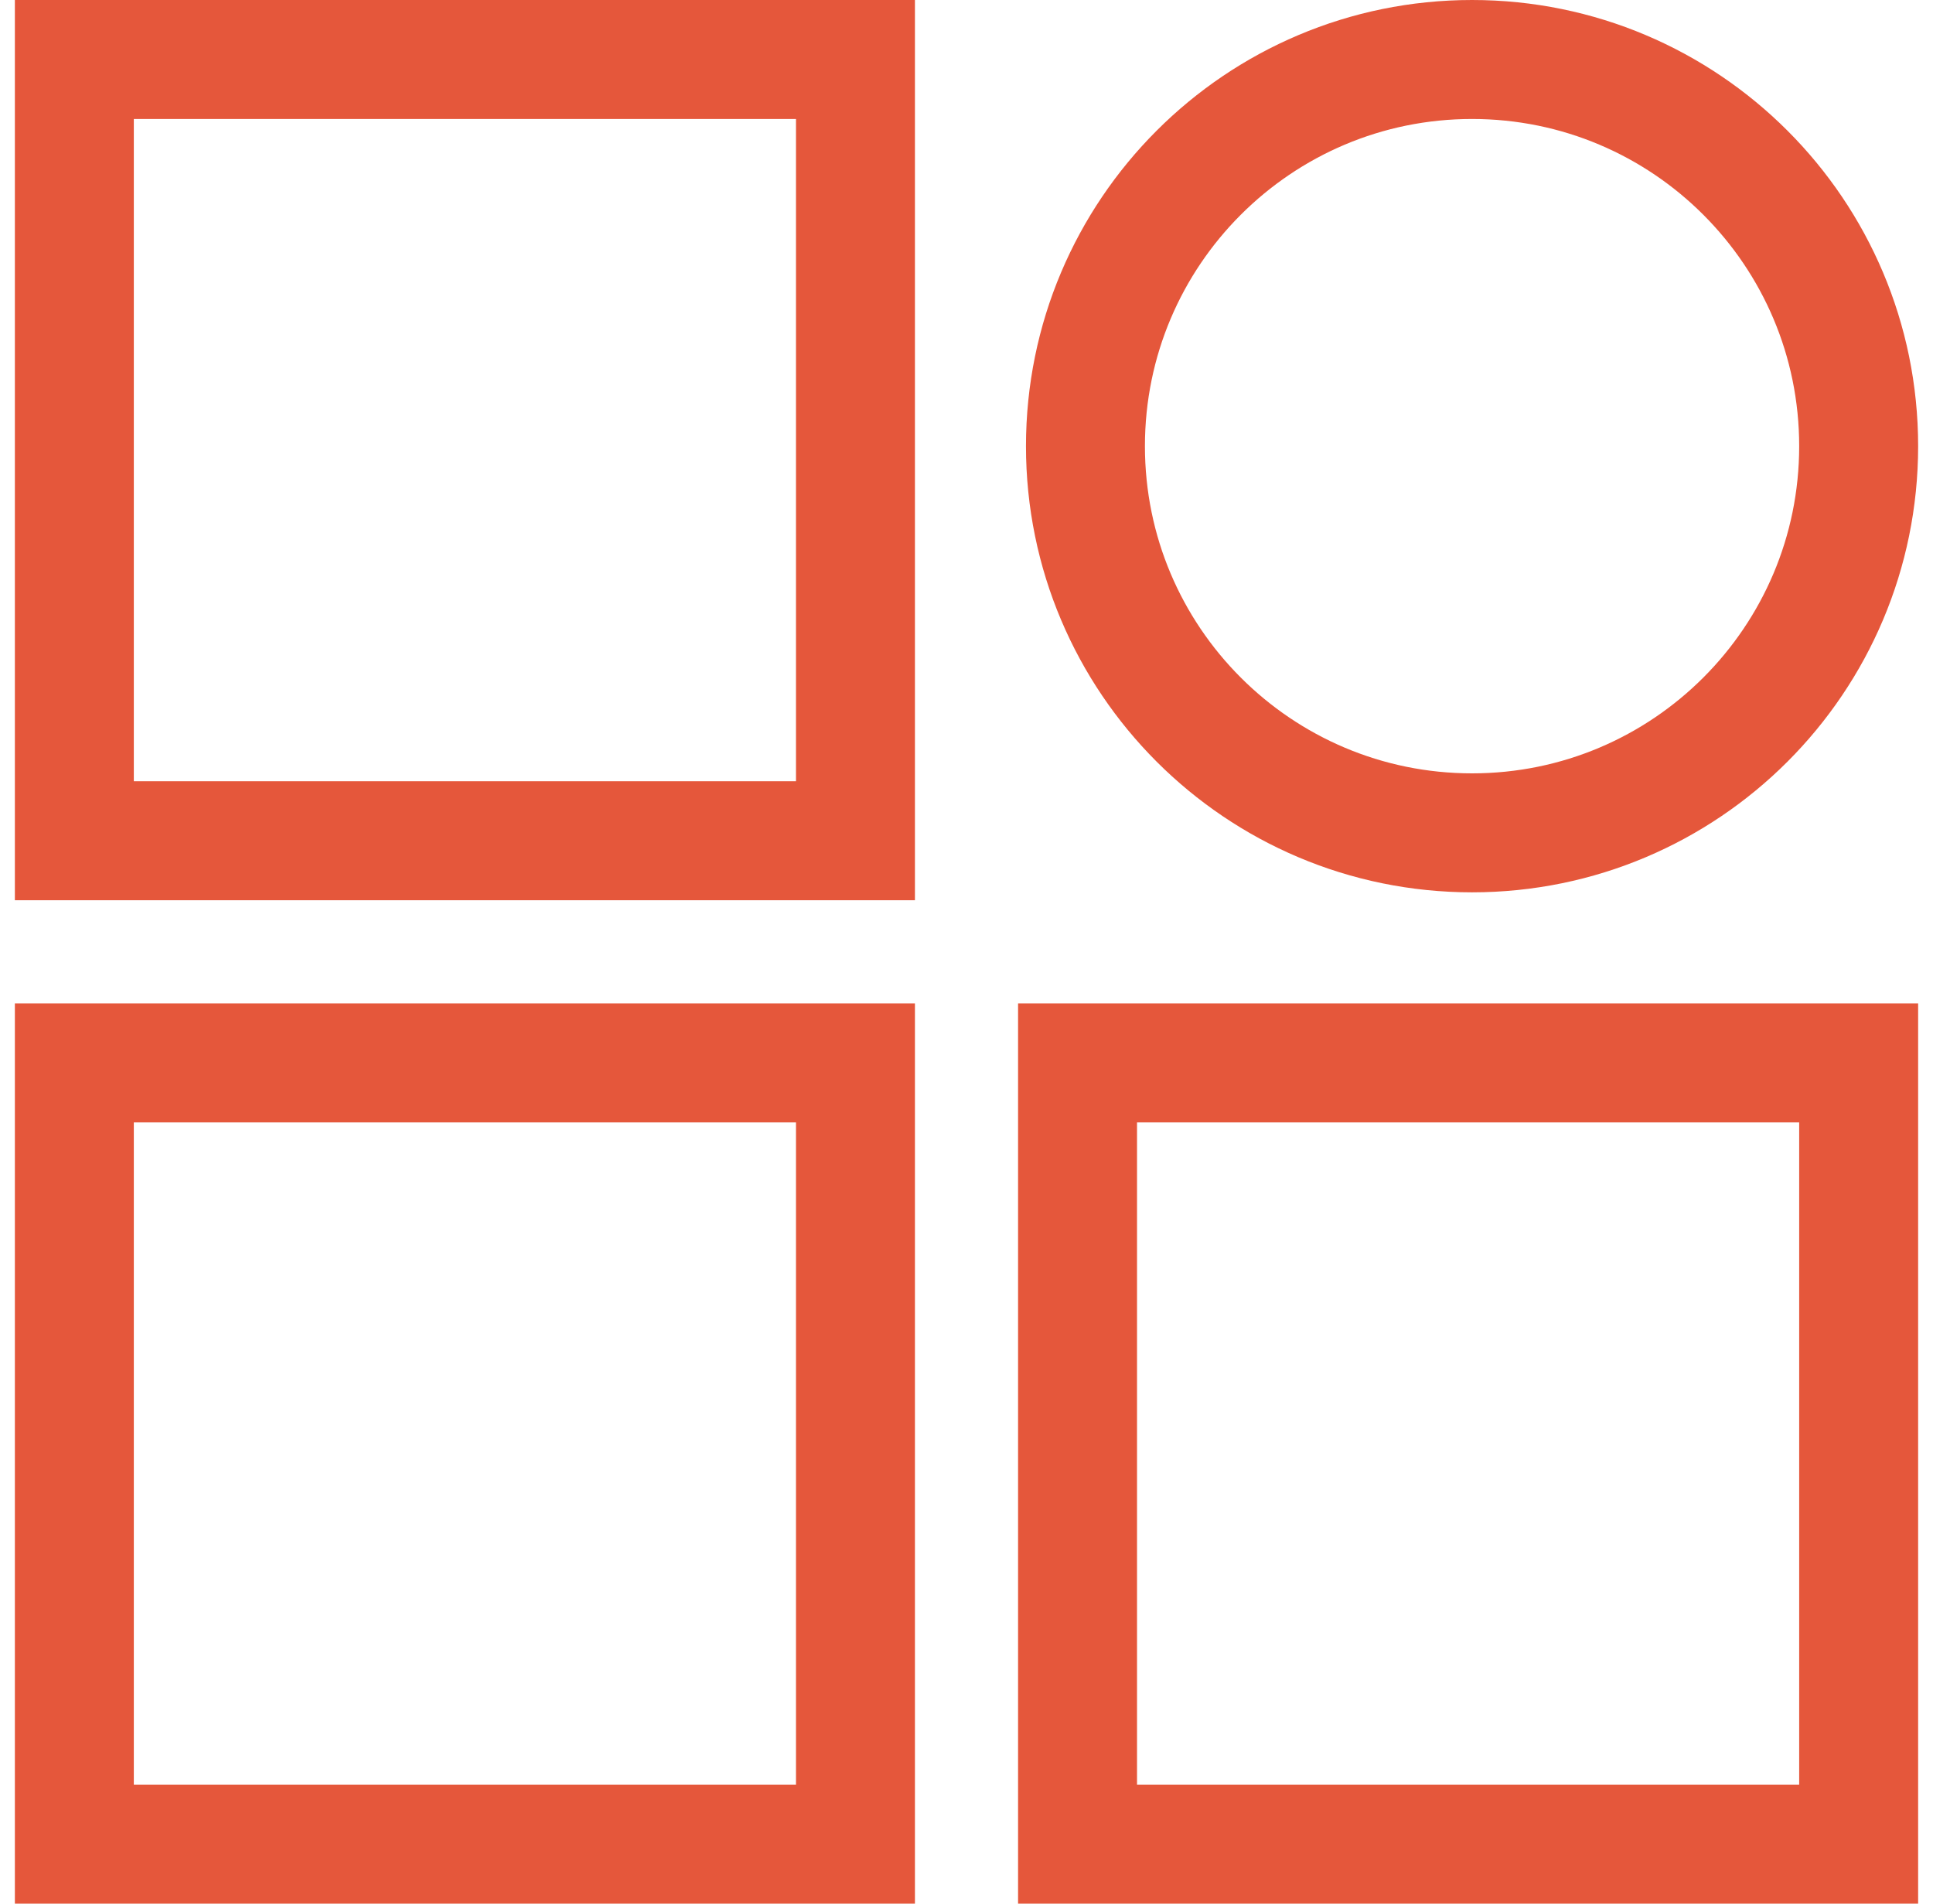
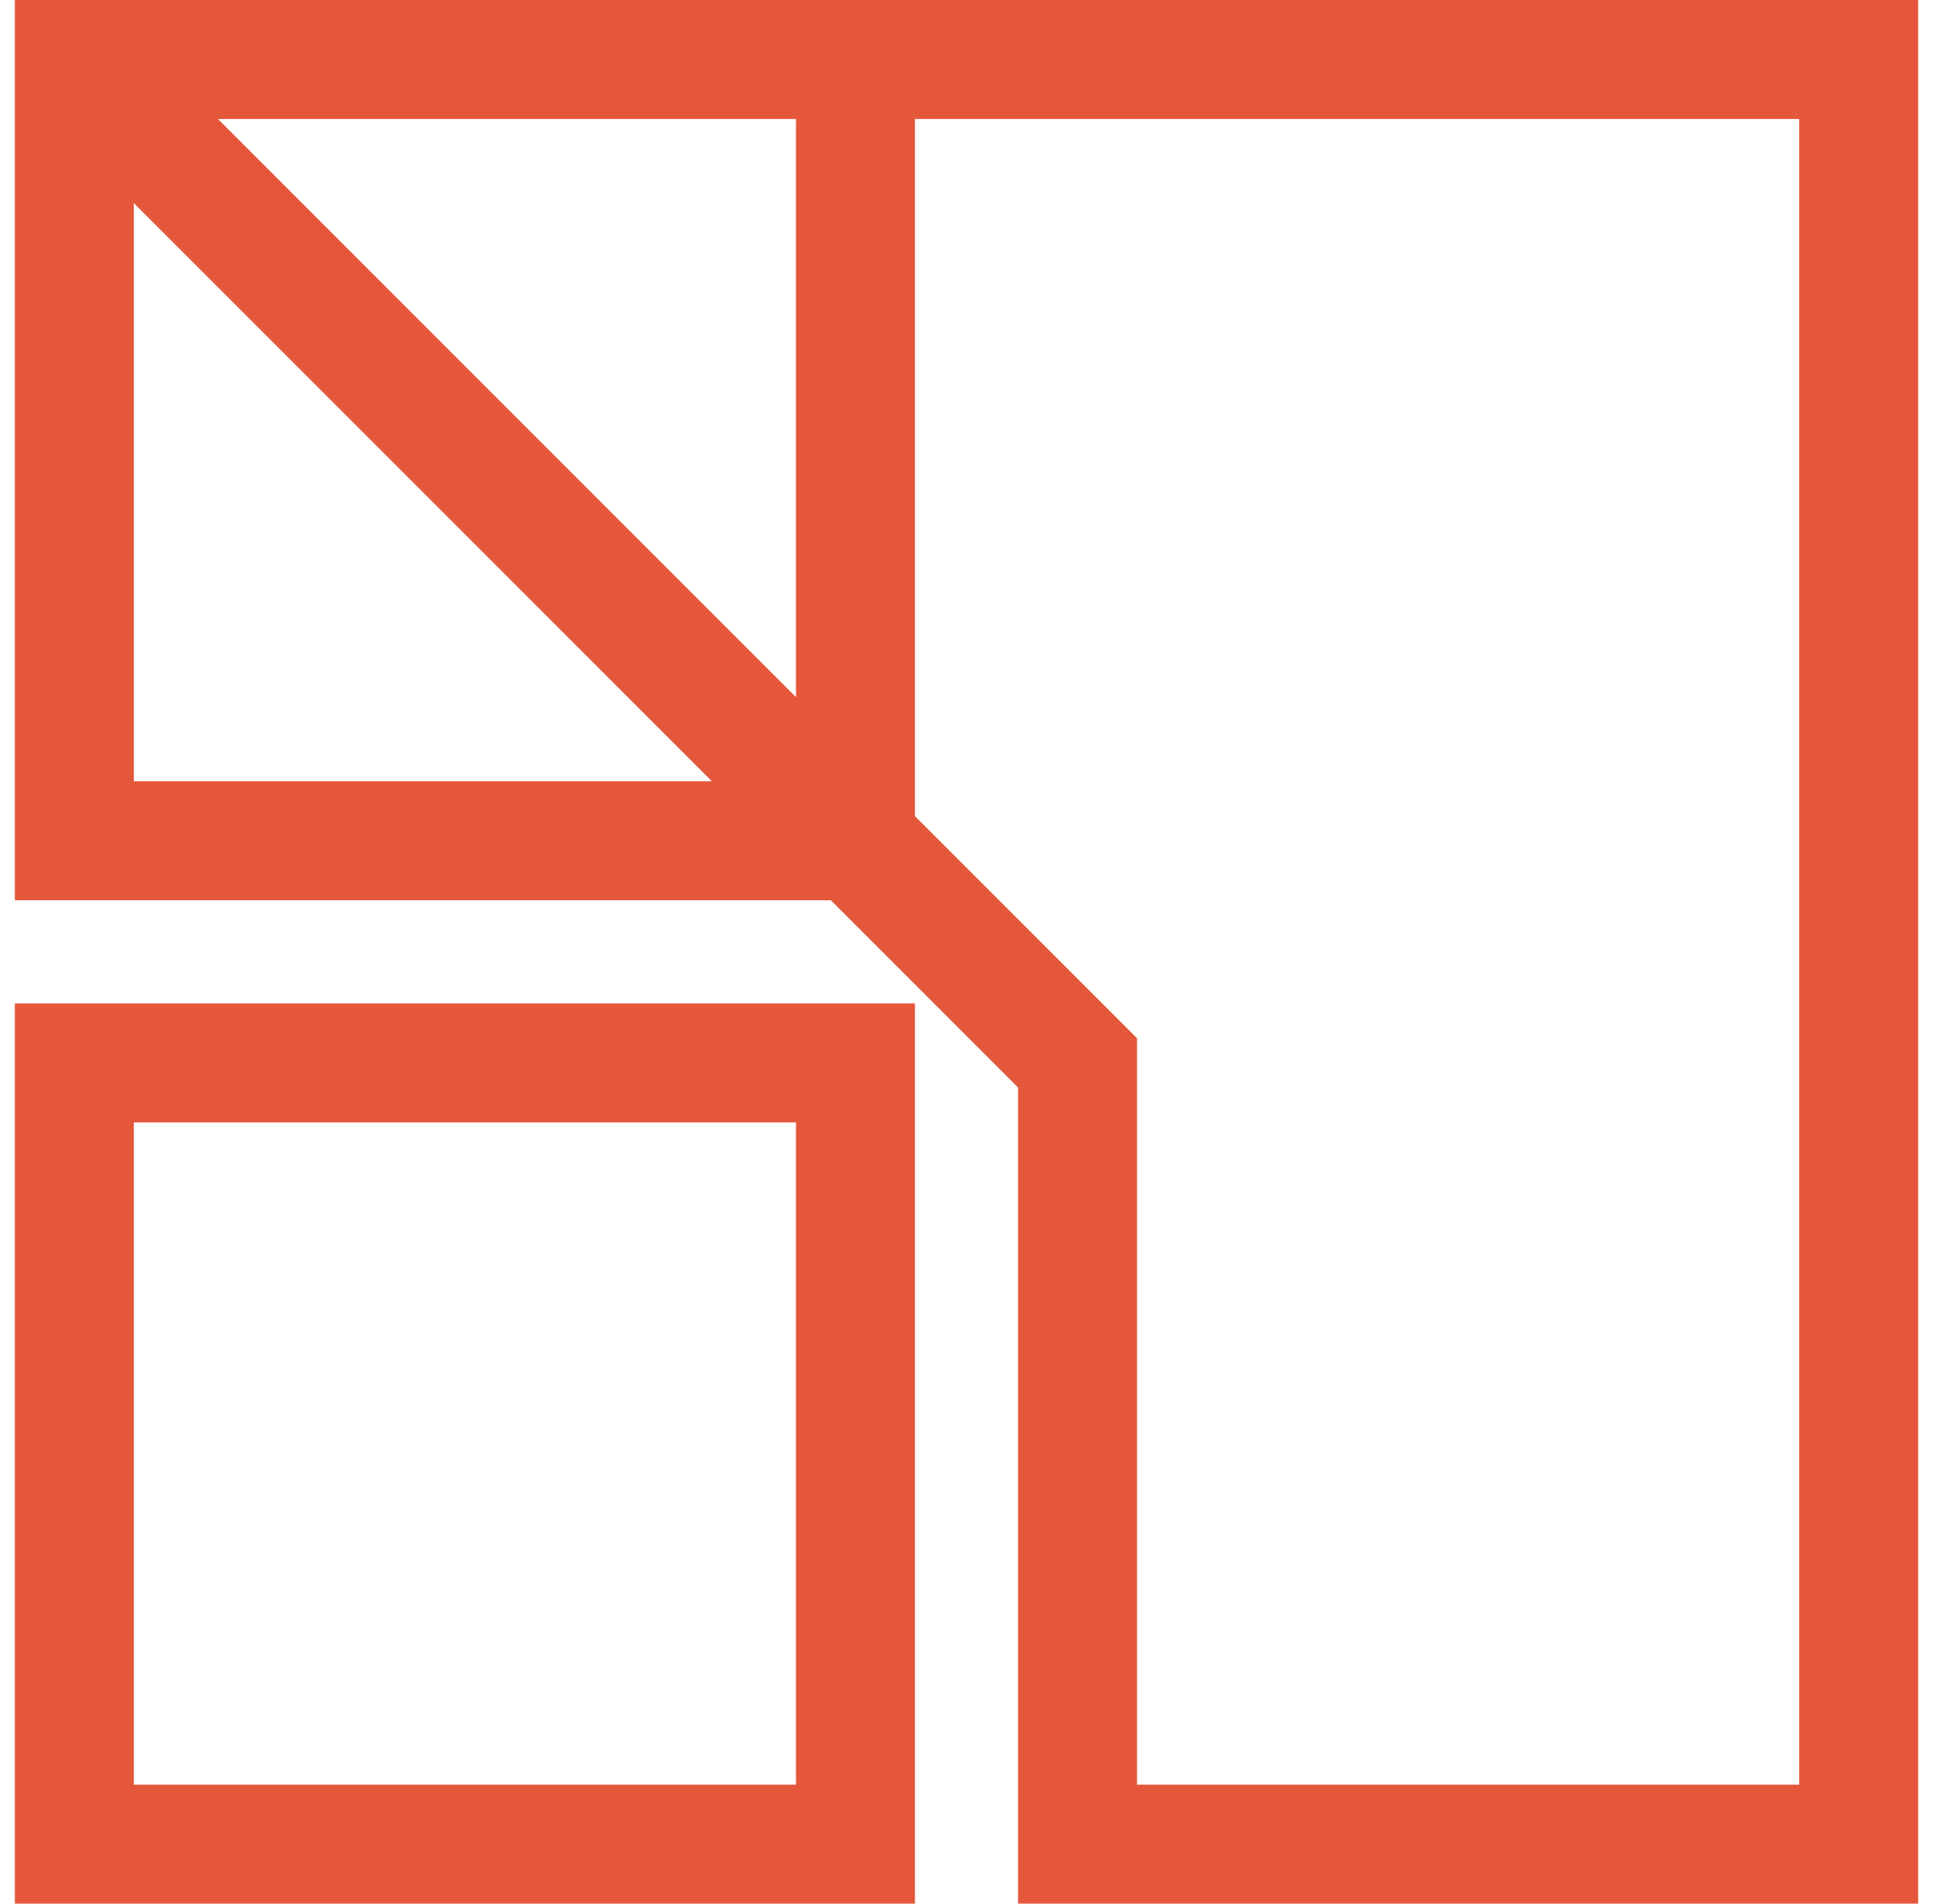
<svg xmlns="http://www.w3.org/2000/svg" width="65" height="64" viewBox="0 0 65 64" fill="none">
  <g clip-path="url(#clip0_1_6744)">
-     <path d="M2.5 35.734H28.766V62H2.5V35.734ZM2.5 2H28.766V28.266H2.5V2ZM36.234 35.734H62.5V62H36.234V35.734Z" stroke="#E5573B" stroke-width="4" stroke-miterlimit="10" />
-     <path d="M49.5 28C56.68 28 62.5 22.18 62.5 15C62.5 7.82 56.68 2 49.5 2C42.32 2 36.5 7.82 36.5 15C36.5 22.18 42.32 28 49.5 28Z" stroke="#E5573B" stroke-width="4" stroke-miterlimit="10" />
+     <path d="M2.5 35.734H28.766V62H2.5V35.734ZM2.5 2H28.766V28.266H2.5V2ZH62.5V62H36.234V35.734Z" stroke="#E5573B" stroke-width="4" stroke-miterlimit="10" />
  </g>
  <defs>
    <clipPath id="clip0_1_6744">
      <rect width="64" height="64" fill="white" transform="translate(0.5)" />
    </clipPath>
  </defs>
</svg>